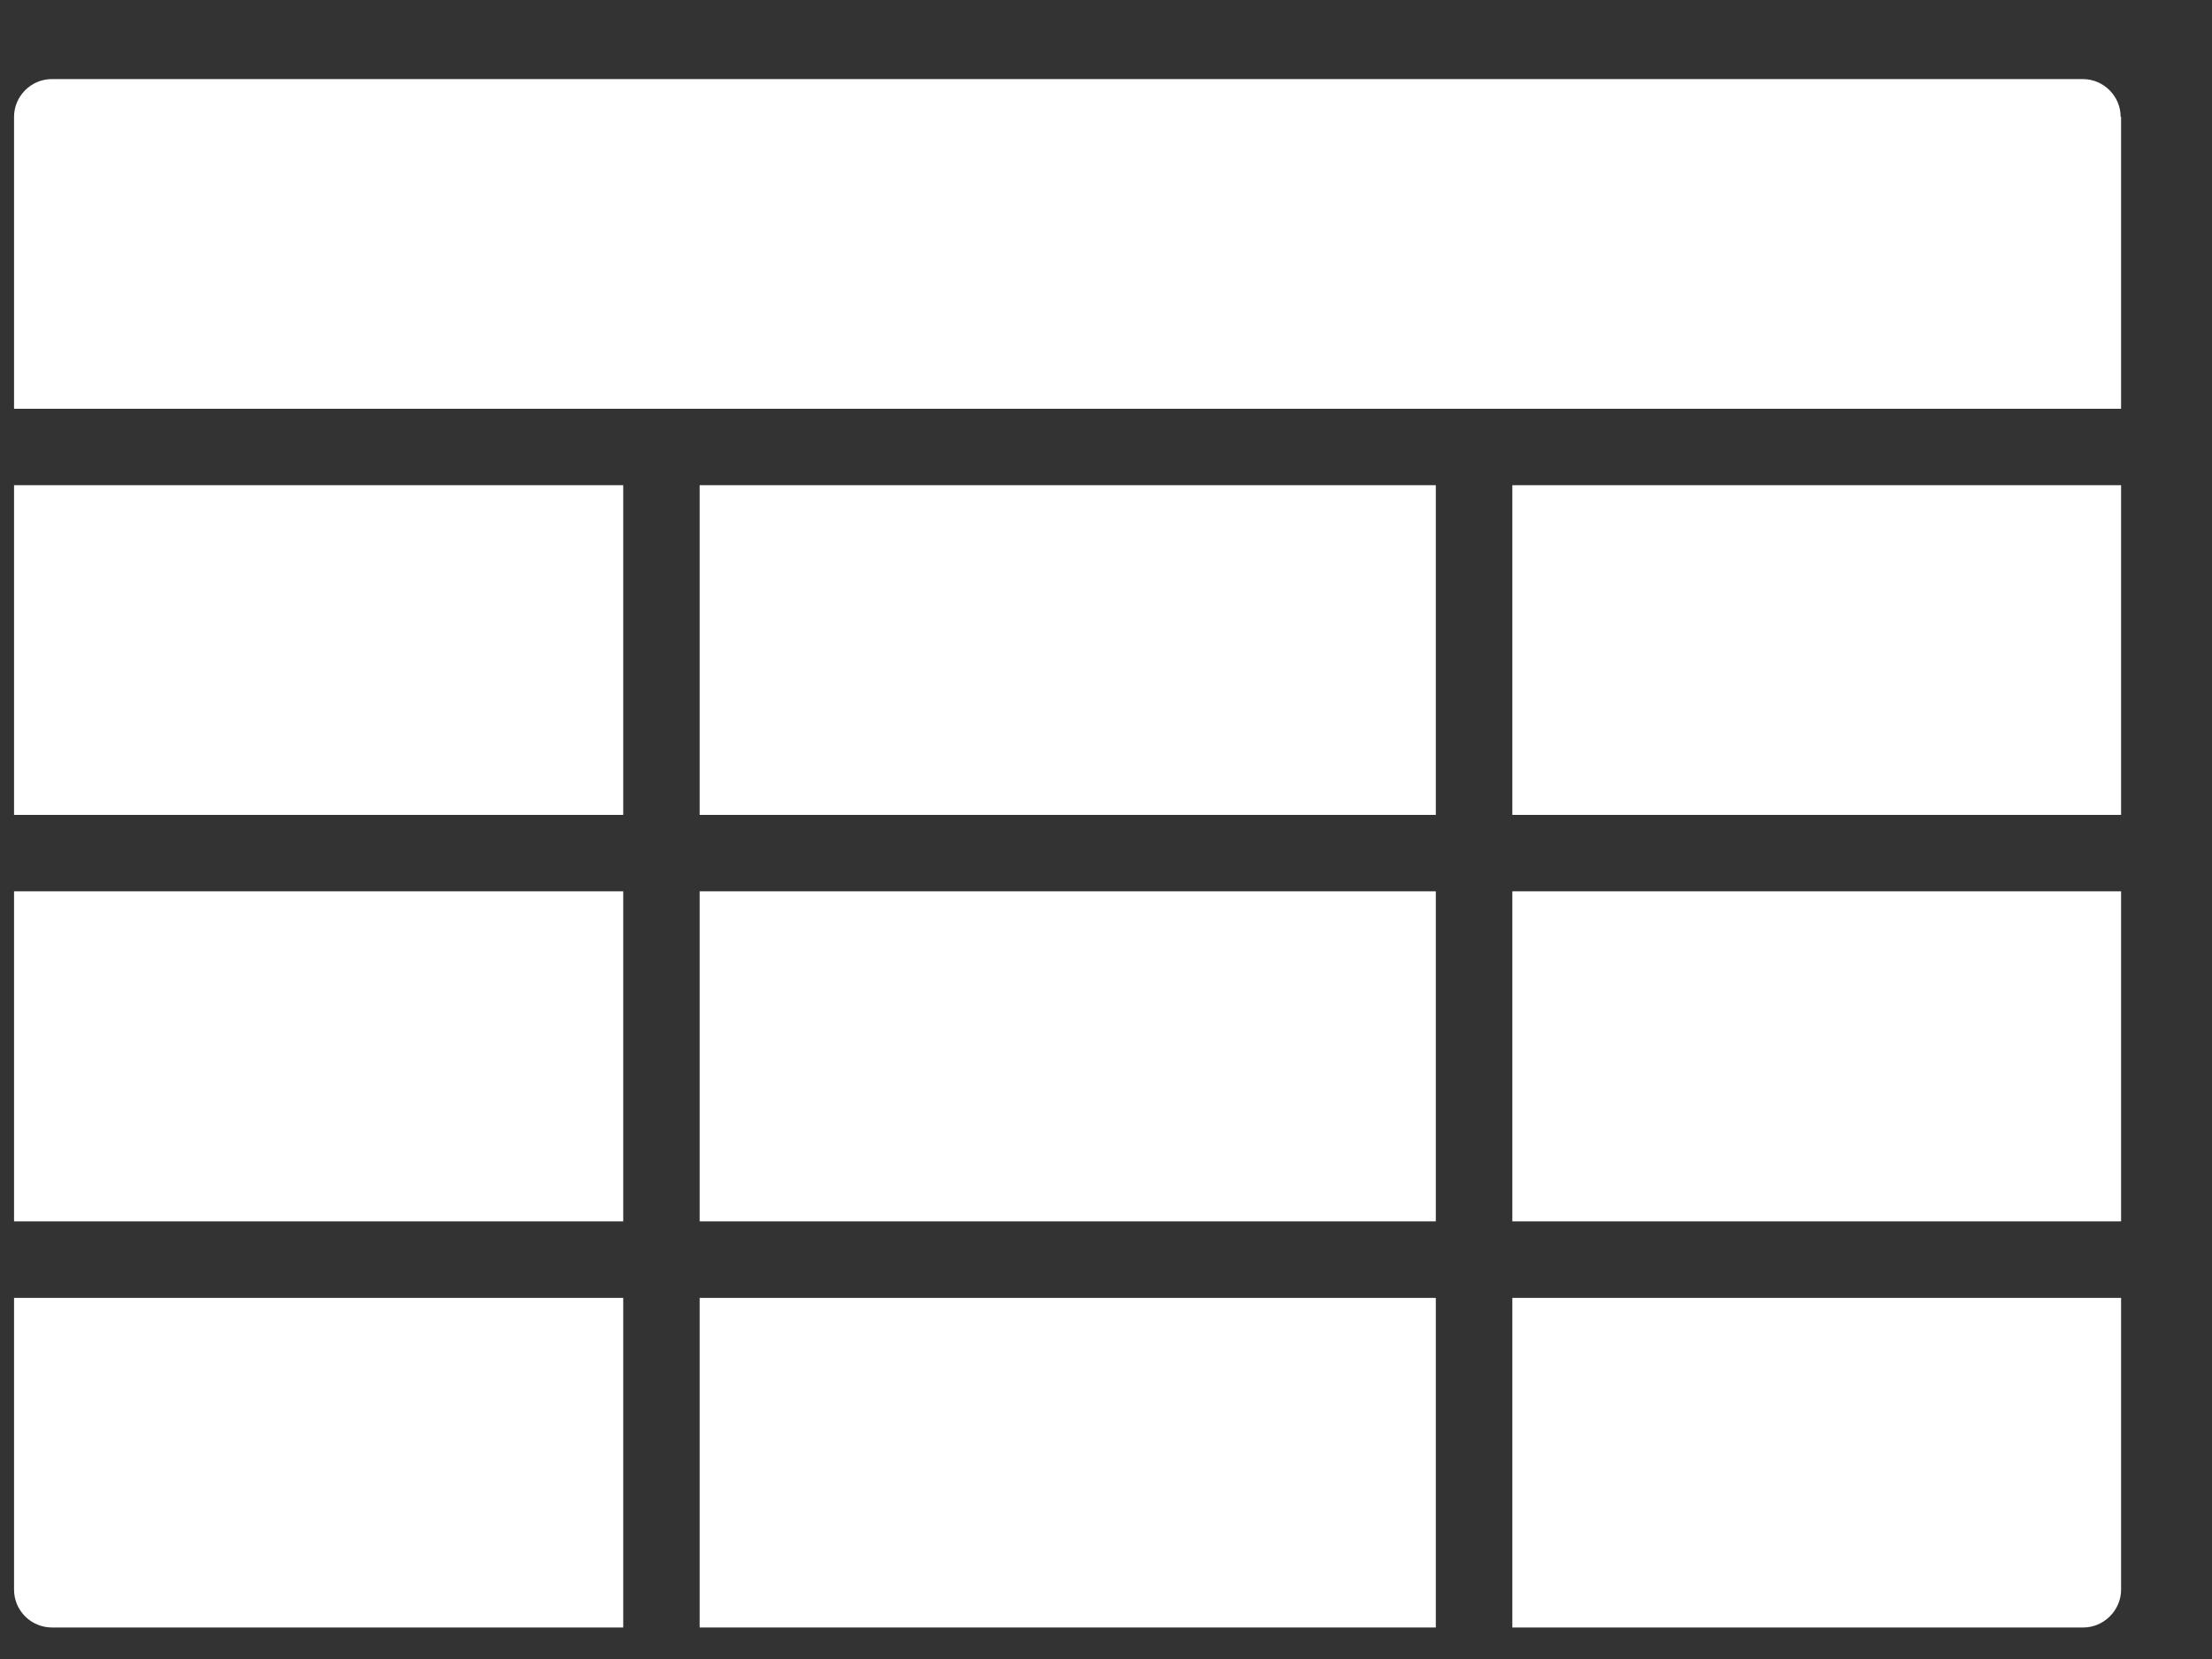
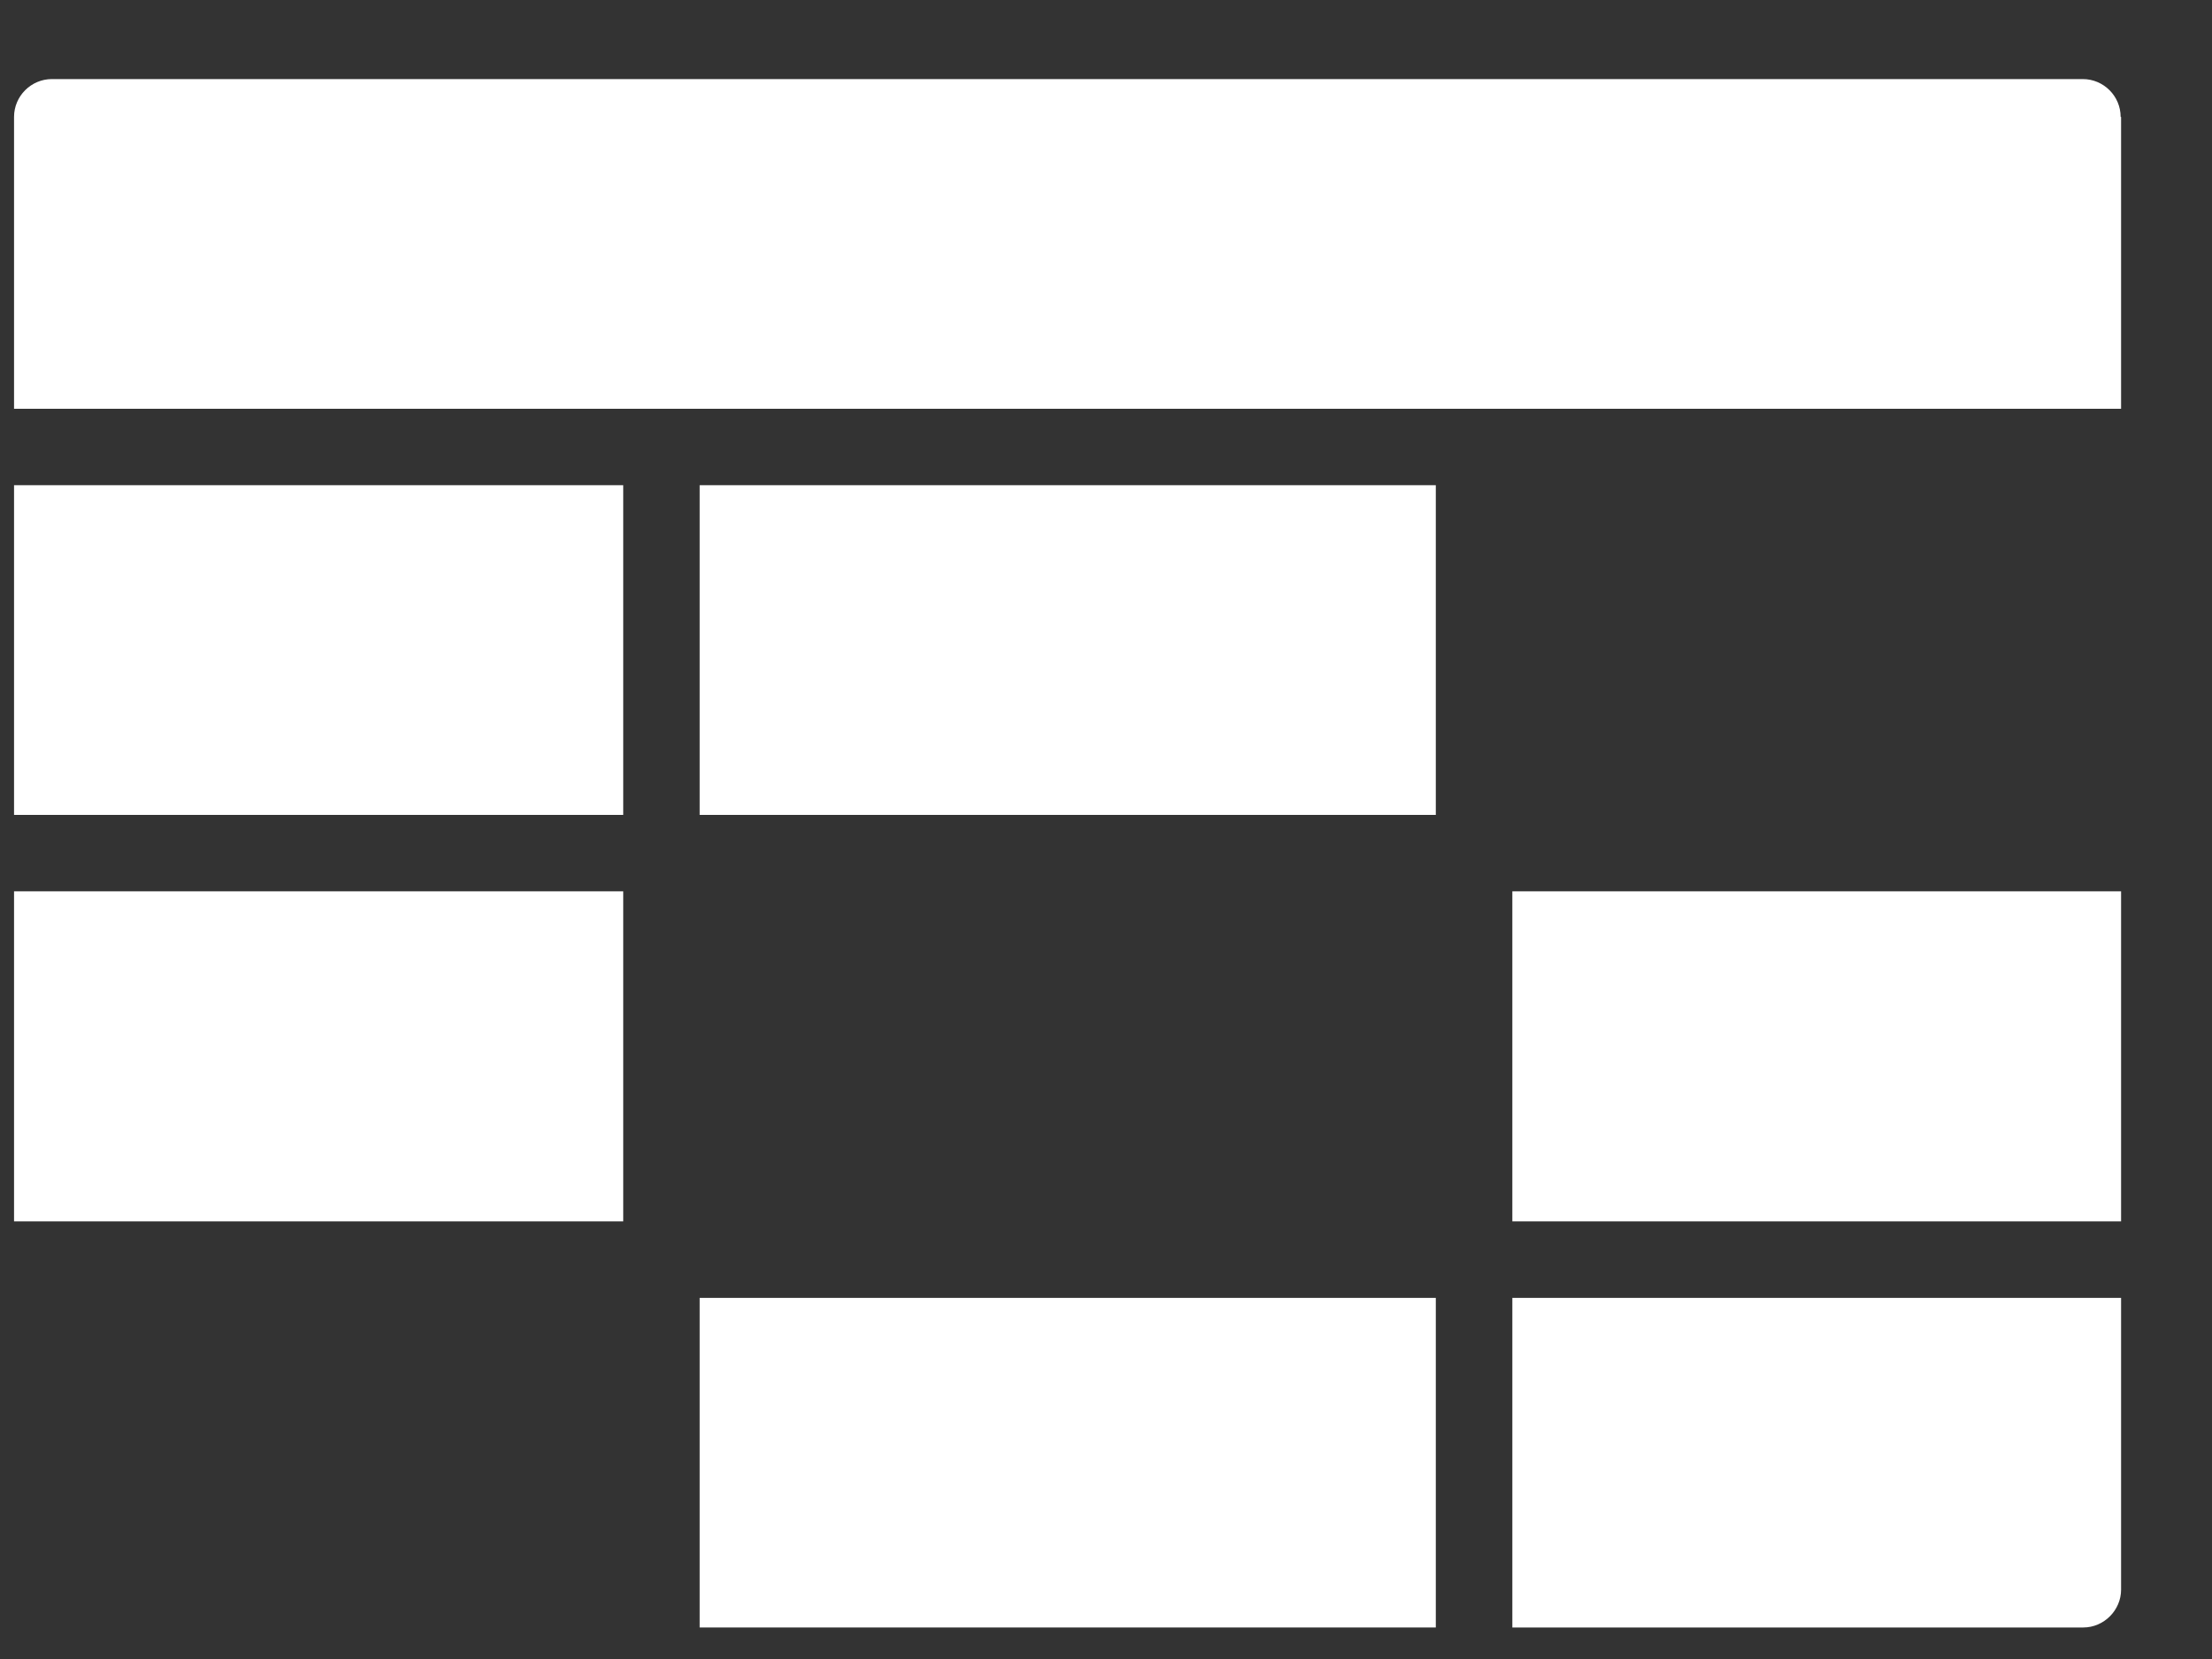
<svg xmlns="http://www.w3.org/2000/svg" width="20" height="15" viewBox="0 0 20 15" fill="none">
  <rect x="0" y="0" width="20" height="15" fill="#333333" stroke="none" />
-   <path d="M5.635 11.735V14.715H0.469C0.281 14.715 0.127 14.562 0.127 14.373V11.735H5.635Z" fill="white" />
  <path d="M12.982 11.735H6.326V14.715H12.982V11.735Z" fill="white" />
  <path d="M19.178 11.735V14.373C19.178 14.558 19.024 14.715 18.836 14.715H13.674V11.735H19.178Z" fill="white" />
  <path d="M5.635 8.059H0.127V11.043H5.635V8.059Z" fill="white" />
-   <path d="M12.982 8.059H6.326V11.043H12.982V8.059Z" fill="white" />
  <path d="M19.178 8.059H13.674V11.043H19.178V8.059Z" fill="white" />
-   <path d="M19.178 4.387H13.674V7.368H19.178V4.387Z" fill="white" />
  <path d="M12.982 4.387H6.326V7.368H12.982V4.387Z" fill="white" />
  <path d="M5.635 4.387H0.127V7.368H5.635V4.387Z" fill="white" />
  <path d="M19.178 1.057V3.696H0.127V1.057C0.127 0.869 0.281 0.715 0.469 0.715H18.832C19.02 0.715 19.174 0.869 19.174 1.057H19.178Z" fill="white" />
</svg>